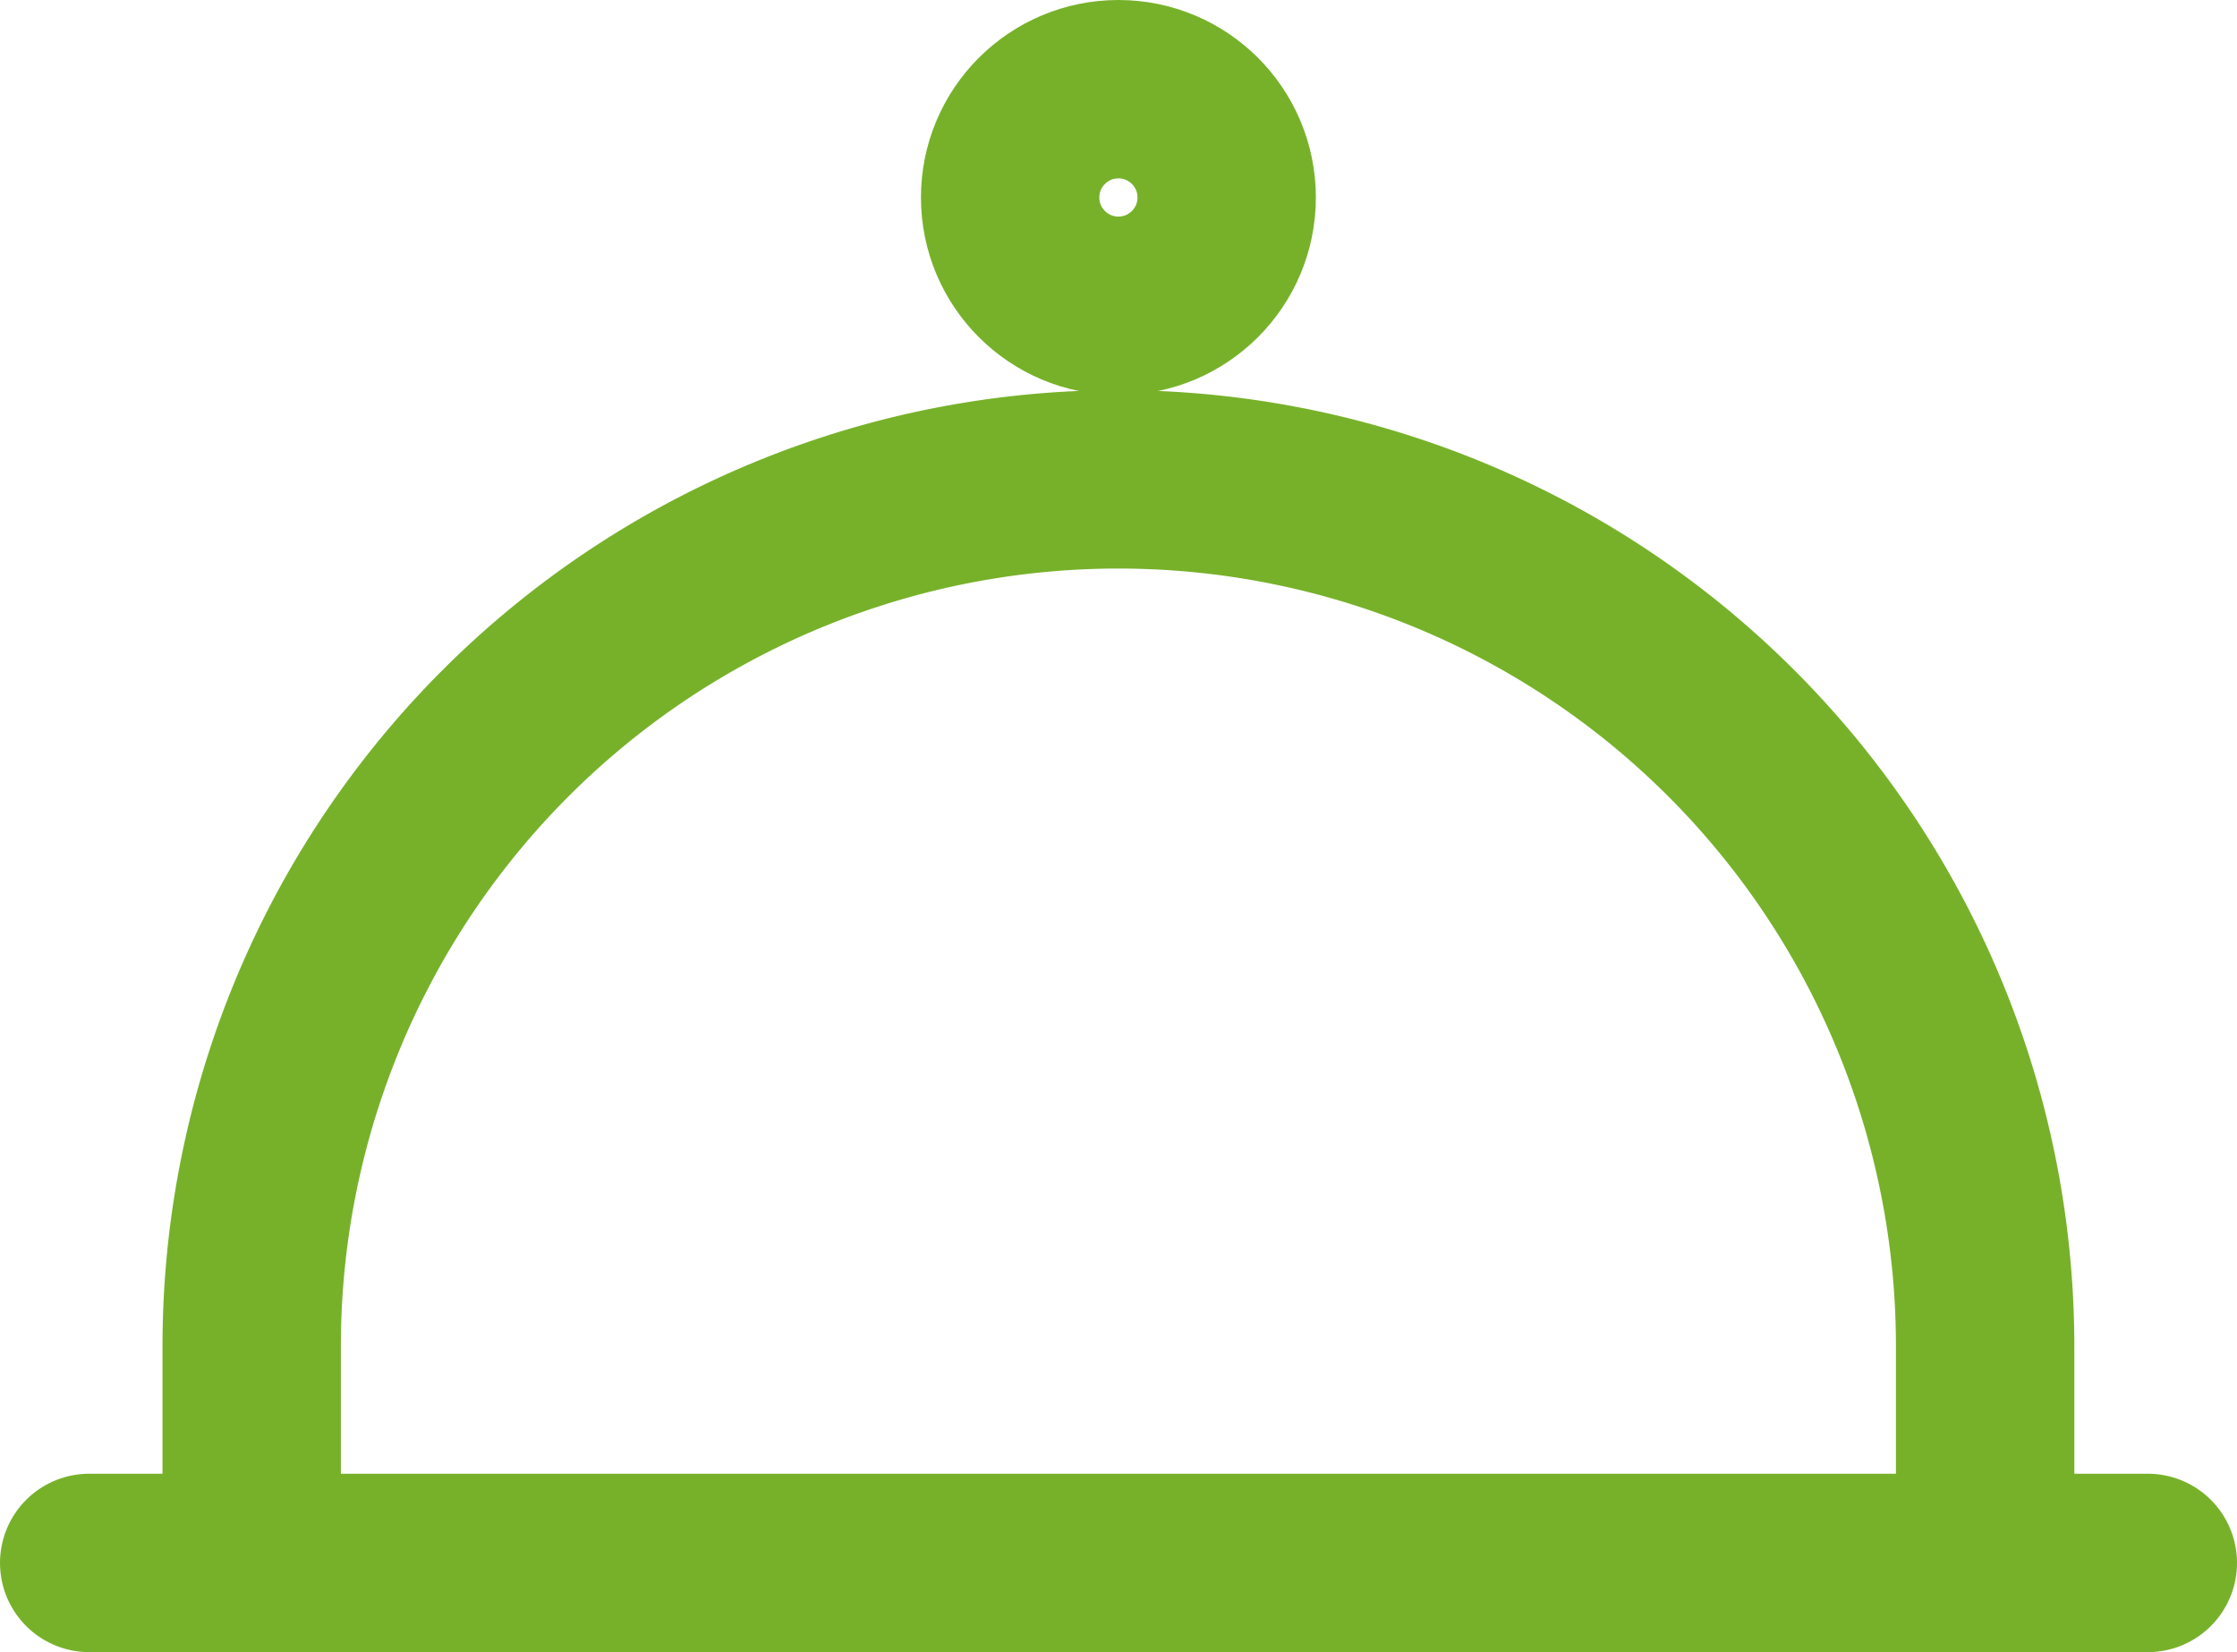
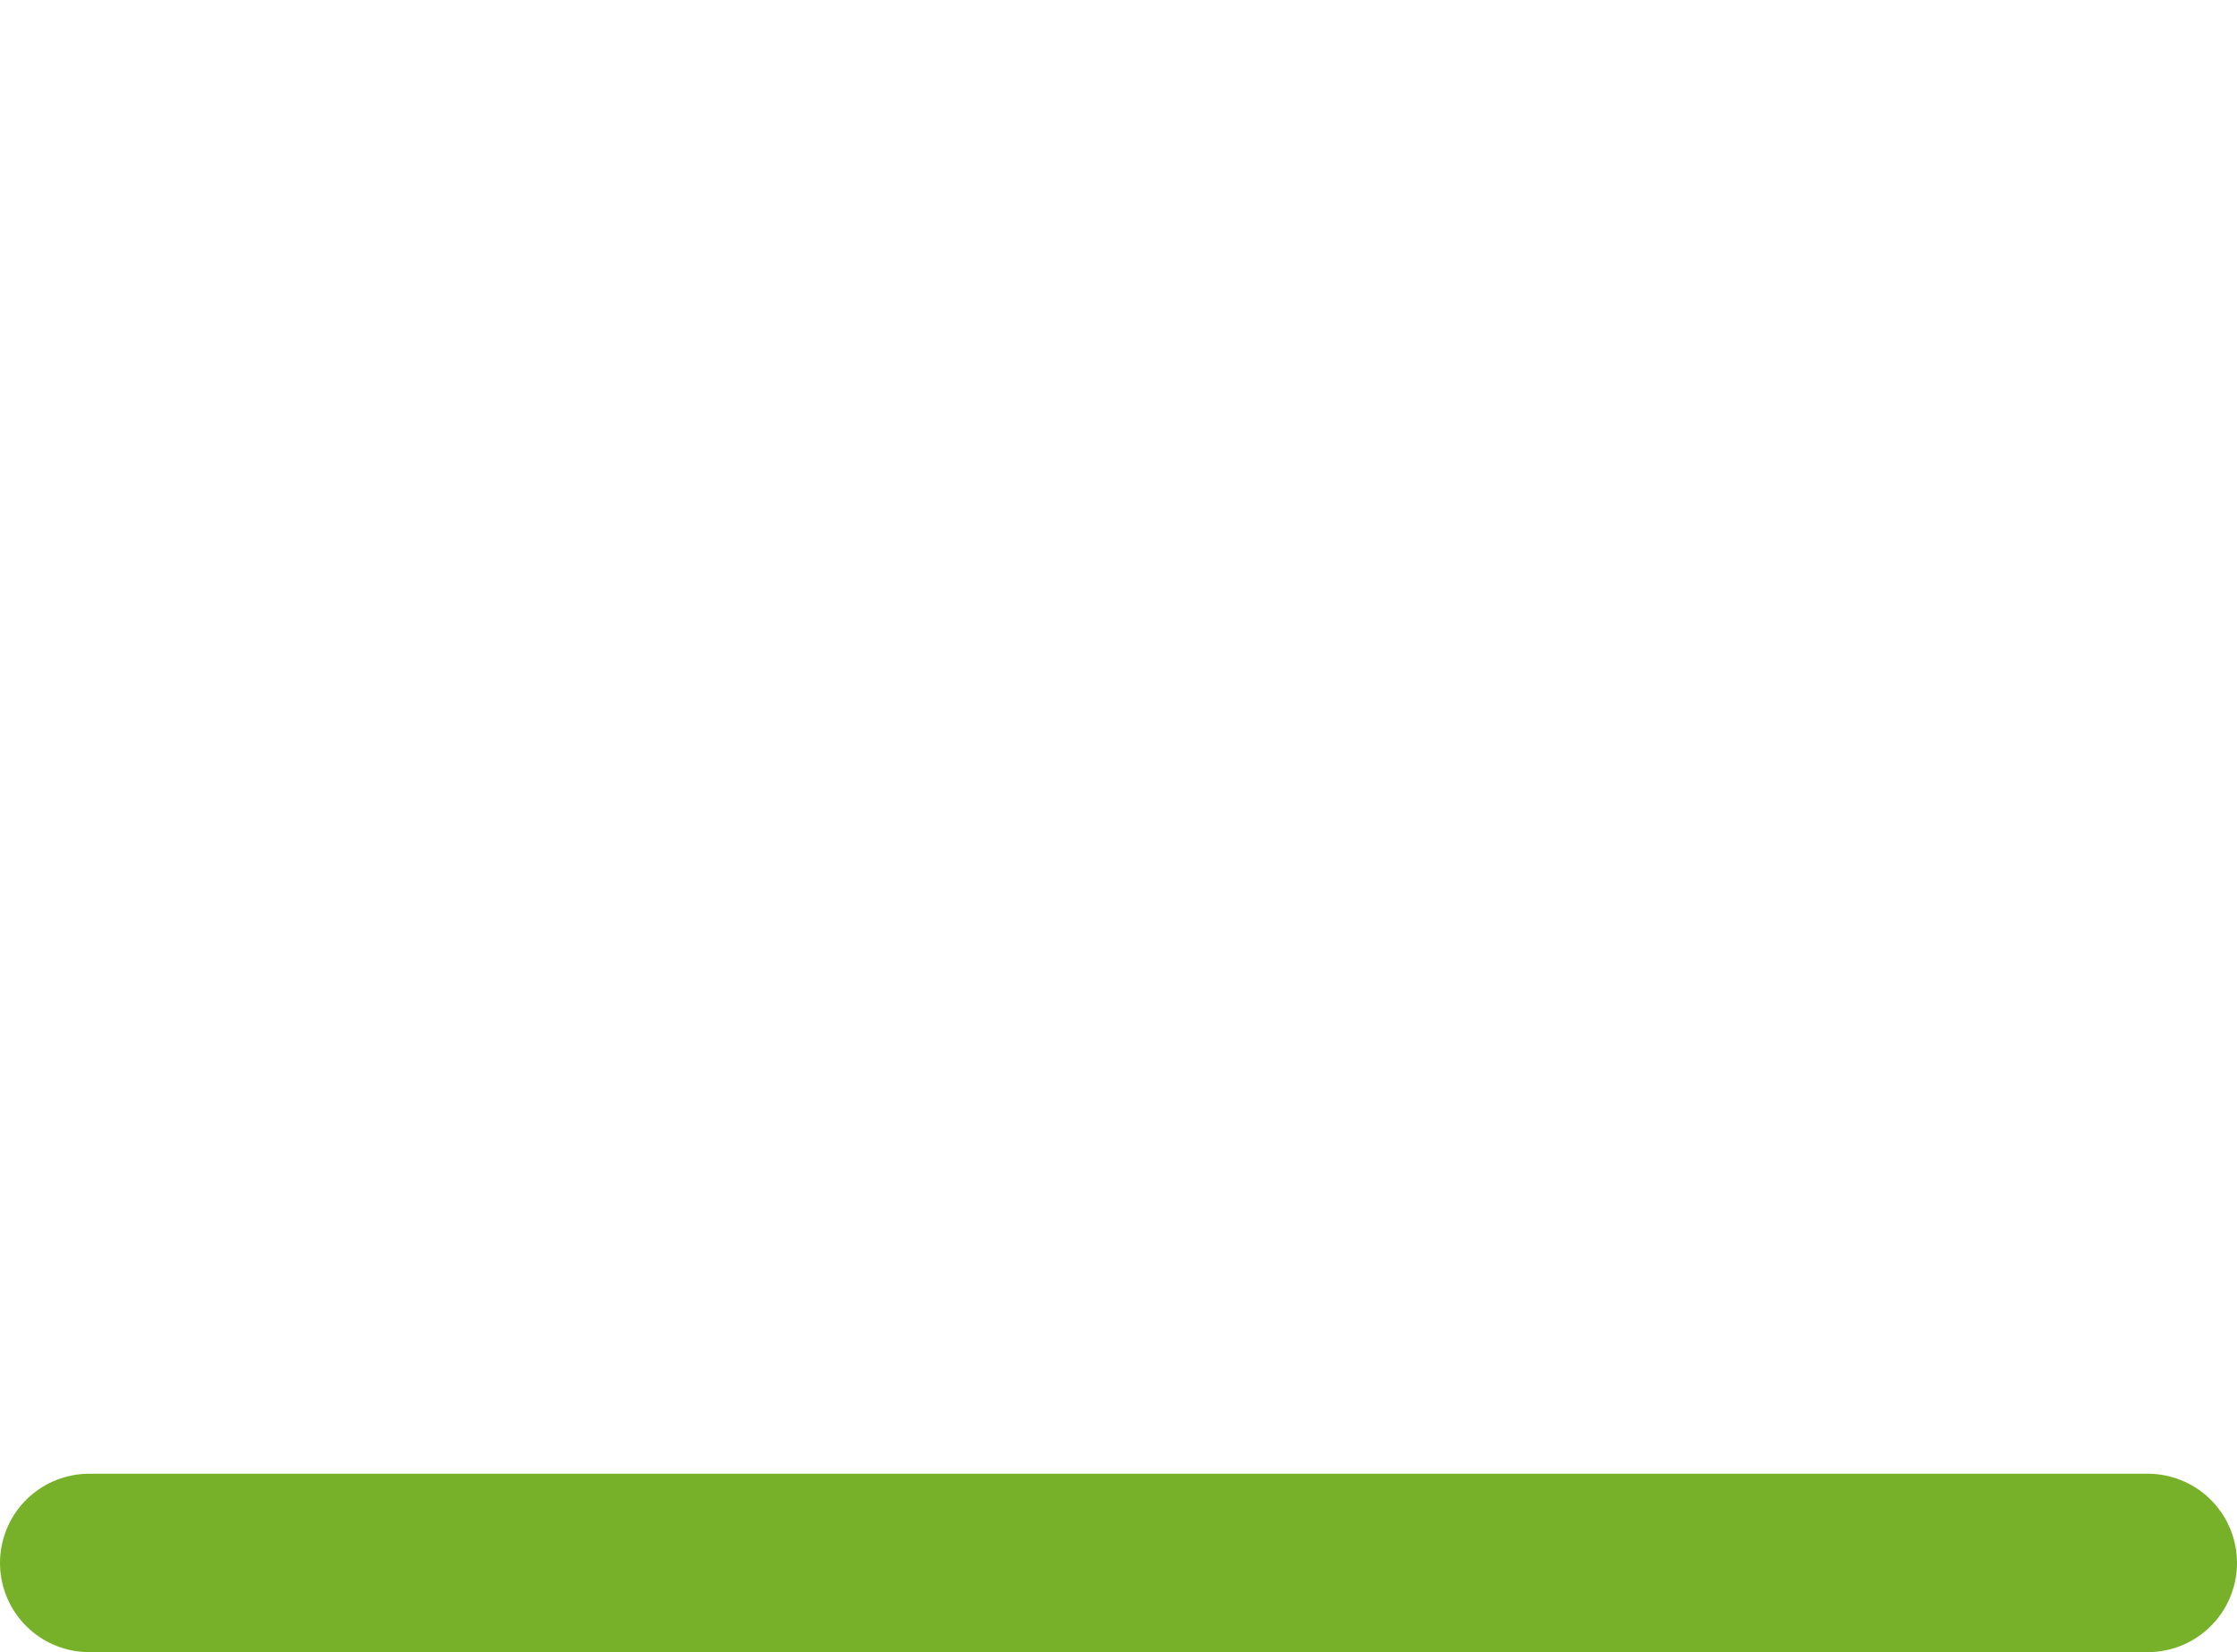
<svg xmlns="http://www.w3.org/2000/svg" width="12.541" height="9.261" viewBox="0 0 12.541 9.261">
  <g id="Icon_Leibgericht" transform="translate(0.5 0.5)">
-     <circle id="Ellipse_11" data-name="Ellipse 11" cx="0.607" cy="0.607" r="0.607" transform="translate(5.163)" fill="none" stroke="#77b12a" stroke-linecap="round" stroke-width="1" />
-     <path id="Pfad_55" data-name="Pfad 55" d="M2.481,64.574V63.359a4.859,4.859,0,1,1,9.718,0v1.166" transform="translate(-1.57 -56.313)" fill="none" stroke="#77b12a" stroke-linecap="round" stroke-width="1" />
    <line id="Linie_17" data-name="Linie 17" x2="11.541" transform="translate(0 8.261)" fill="none" stroke="#77b12a" stroke-linecap="round" stroke-width="1" />
  </g>
</svg>